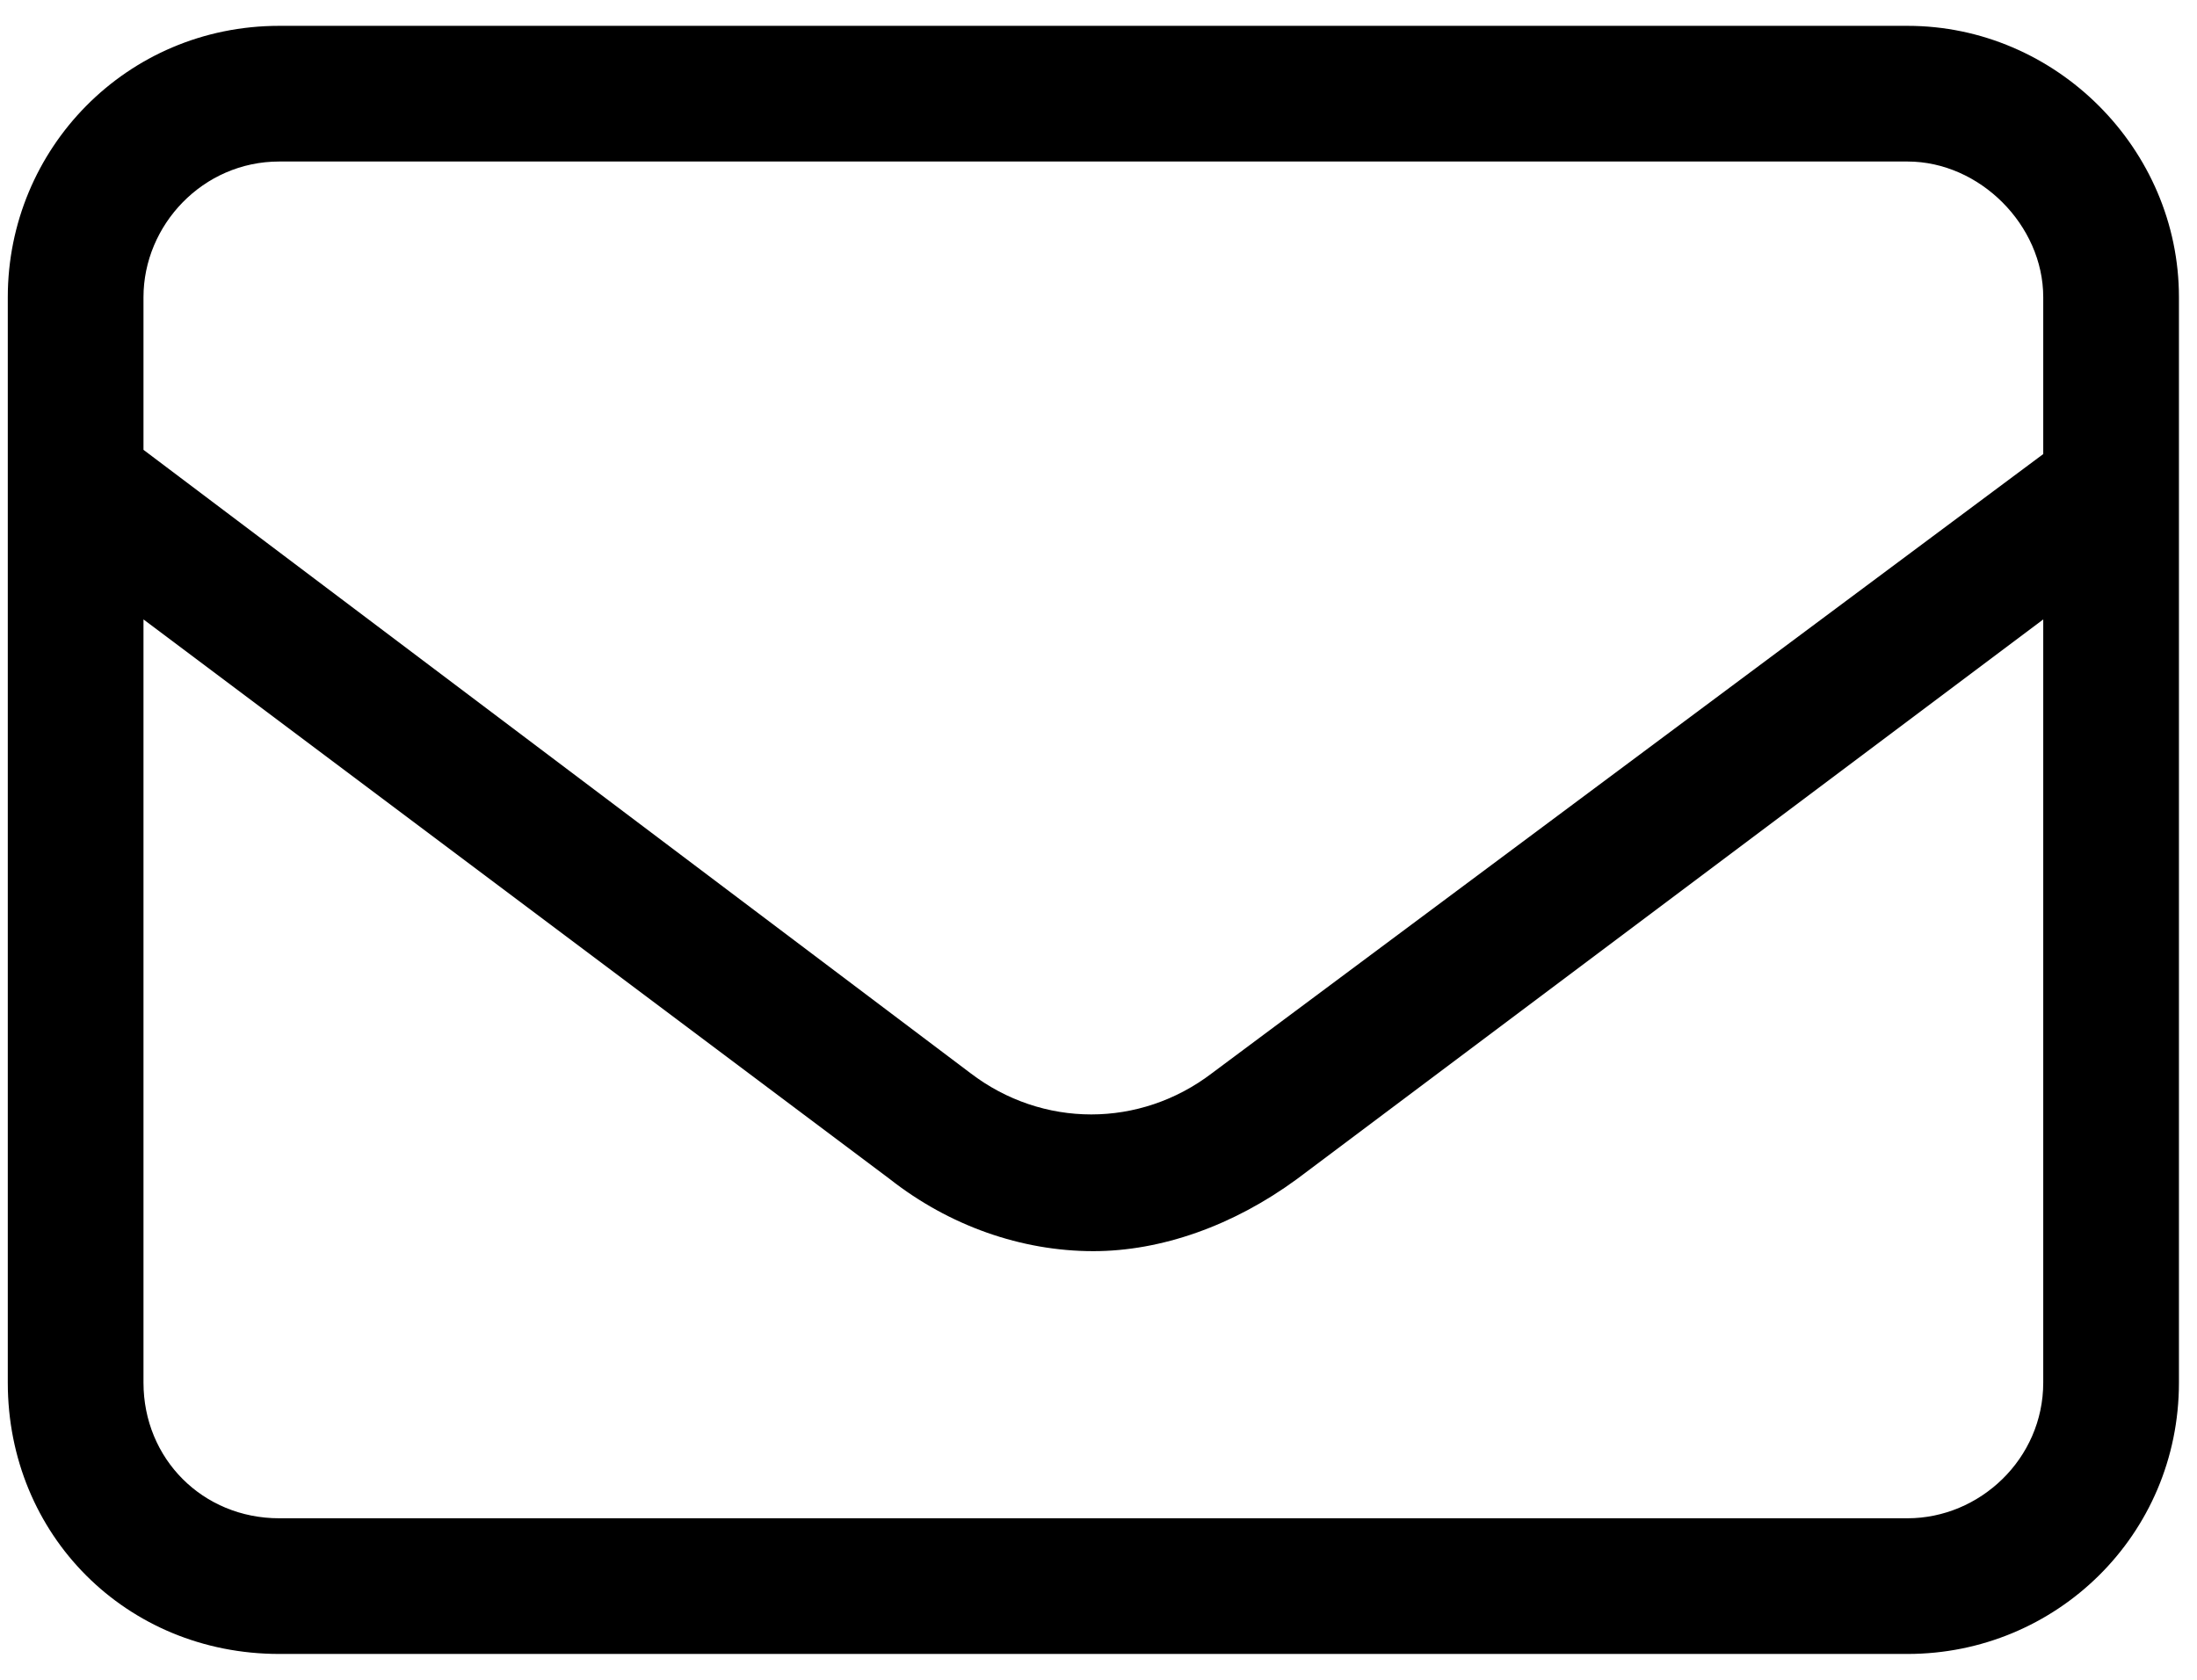
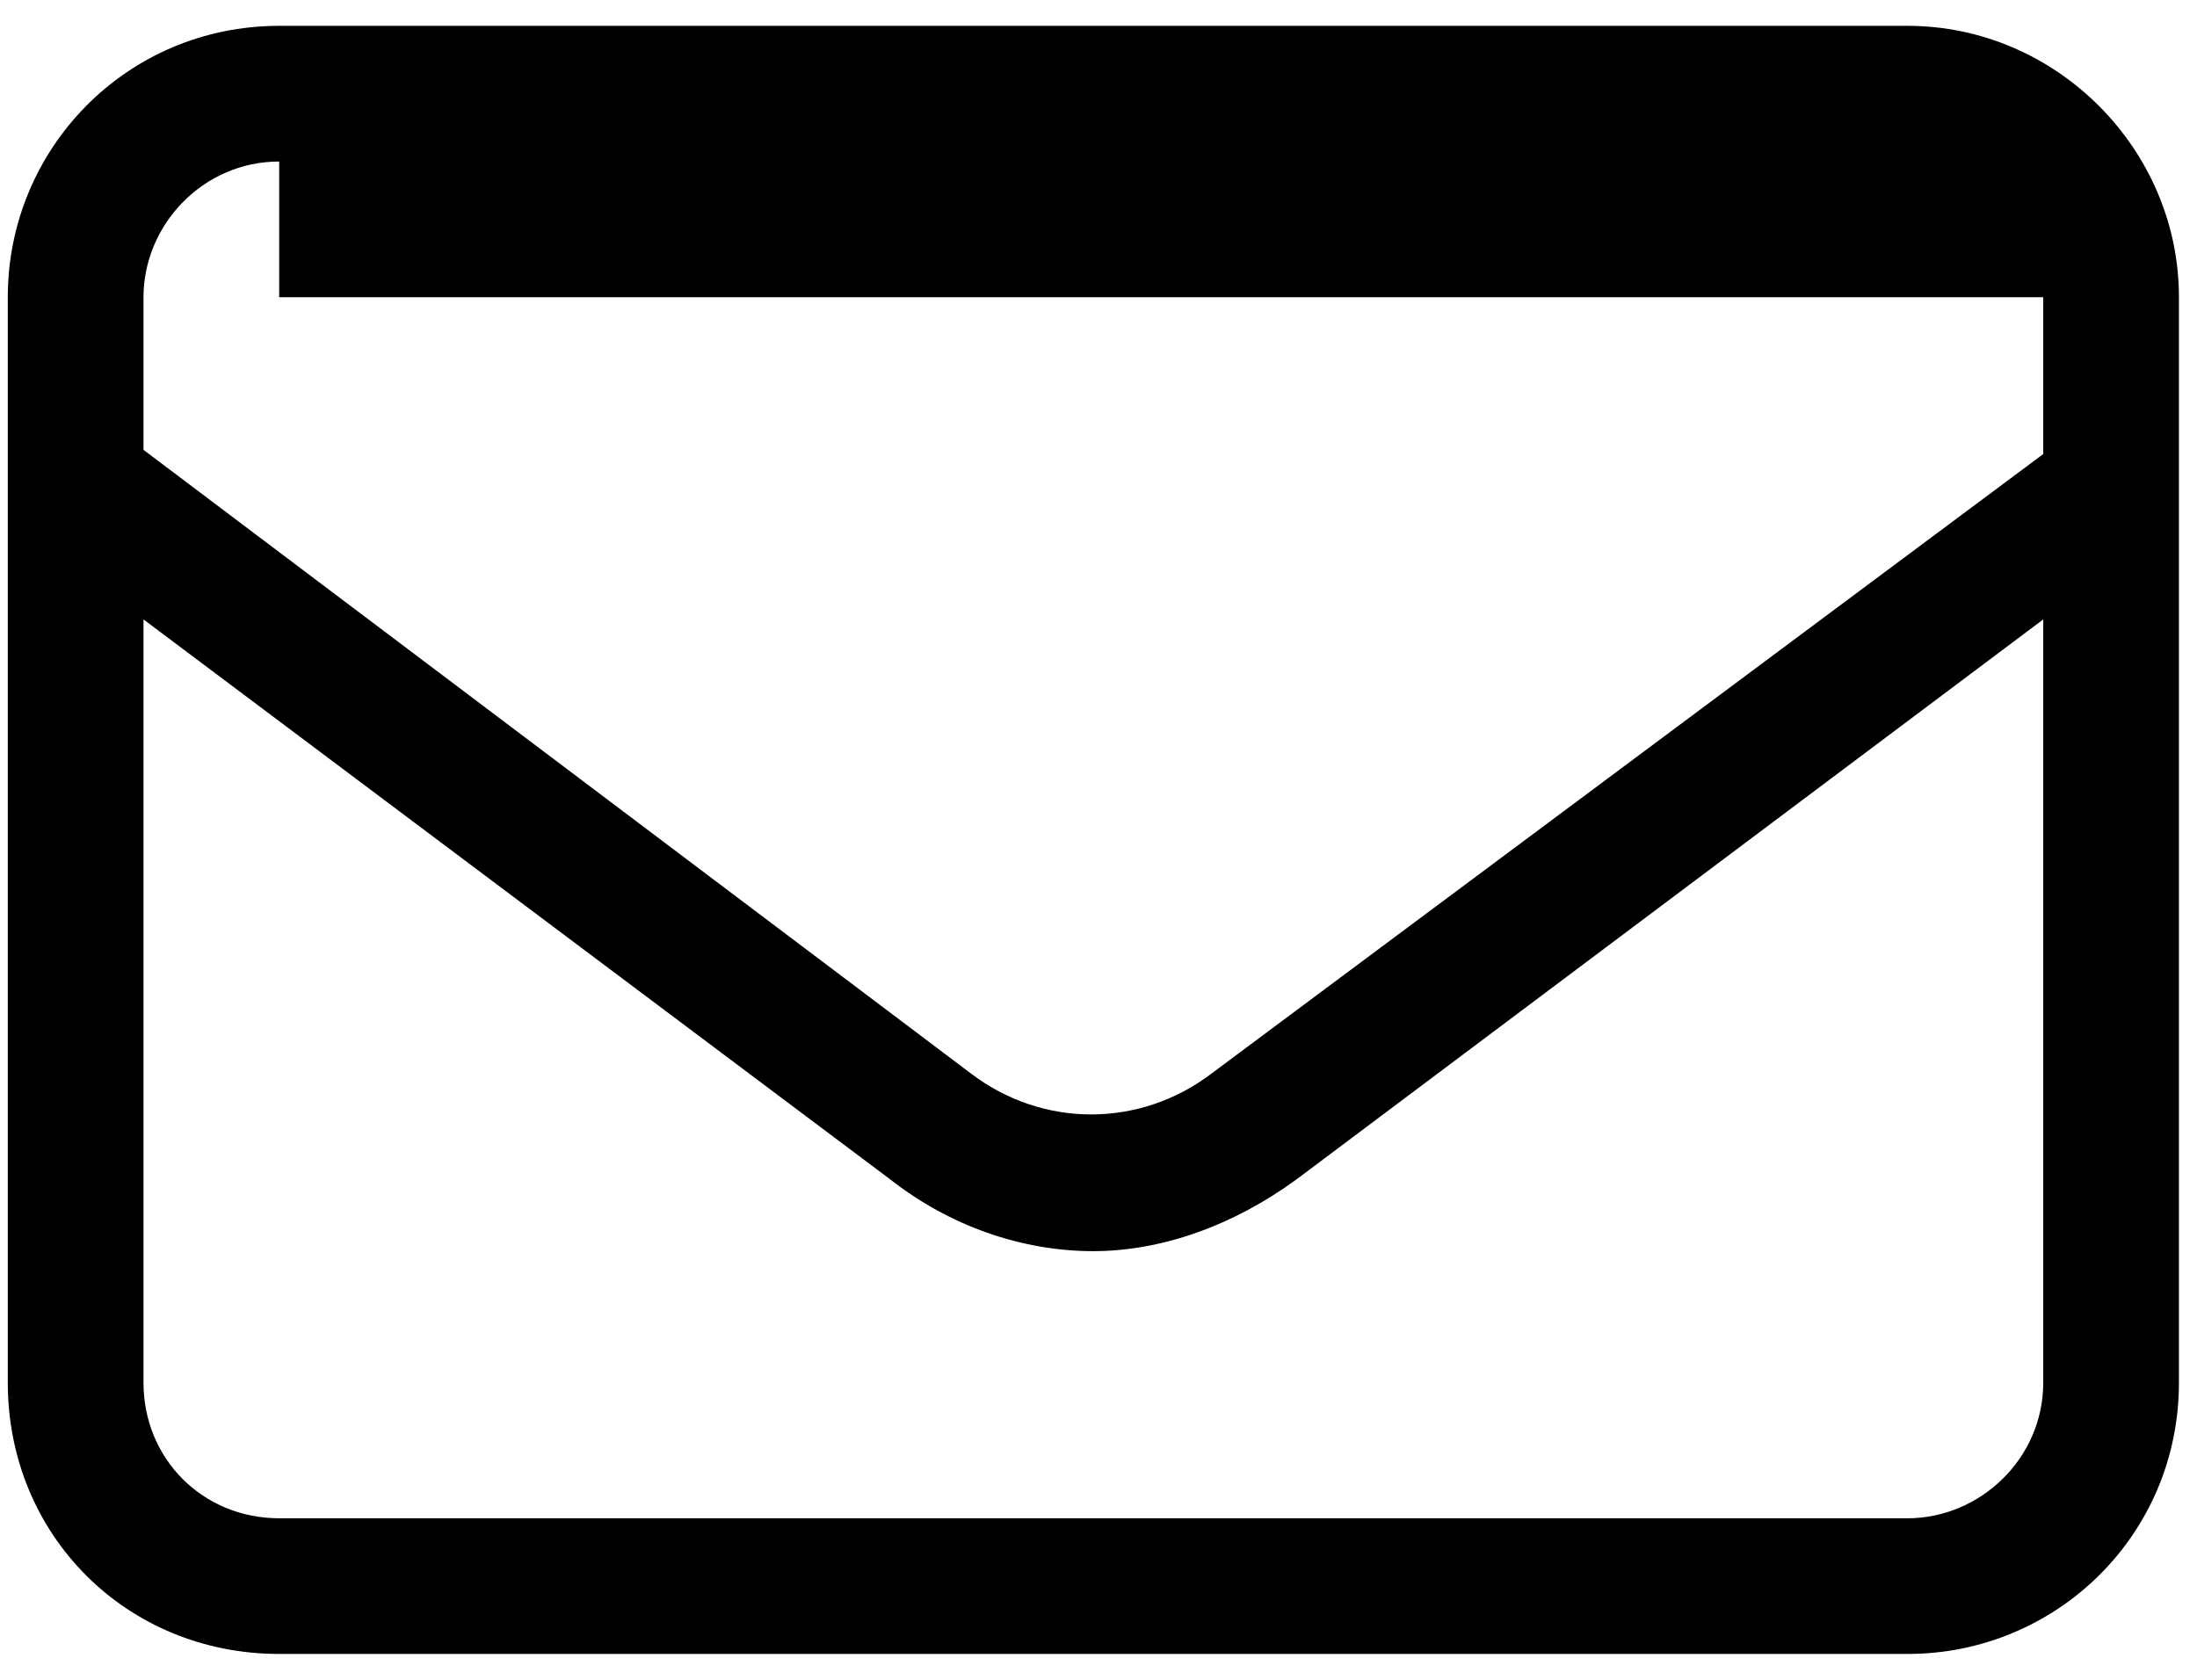
<svg xmlns="http://www.w3.org/2000/svg" width="68" height="52" viewBox="0 0 68 52" fill="none">
-   <path d="M59.041 0.8C63.635 0.8 67.441 4.606 67.441 9.2V42.8C67.441 47.525 63.635 51.2 59.041 51.2H8.641C3.916 51.2 0.241 47.525 0.241 42.8V9.2C0.241 4.606 3.916 0.8 8.641 0.8H59.041ZM8.641 5C6.278 5 4.441 6.969 4.441 9.2V13.925L30.035 33.219C32.266 34.925 35.285 34.925 37.516 33.219L63.241 14.056V9.2C63.241 6.969 61.272 5 59.041 5H8.641ZM63.241 42.8V19.175L40.141 36.5C38.172 37.944 35.941 38.731 33.841 38.731C31.61 38.731 29.378 37.944 27.541 36.5L4.441 19.175V42.8C4.441 45.163 6.278 47 8.641 47H59.041C61.272 47 63.241 45.163 63.241 42.8Z" fill="black" />
+   <path d="M59.041 0.8C63.635 0.8 67.441 4.606 67.441 9.2V42.8C67.441 47.525 63.635 51.2 59.041 51.2H8.641C3.916 51.2 0.241 47.525 0.241 42.8V9.2C0.241 4.606 3.916 0.8 8.641 0.8H59.041ZM8.641 5C6.278 5 4.441 6.969 4.441 9.2V13.925L30.035 33.219C32.266 34.925 35.285 34.925 37.516 33.219L63.241 14.056V9.2H8.641ZM63.241 42.8V19.175L40.141 36.5C38.172 37.944 35.941 38.731 33.841 38.731C31.61 38.731 29.378 37.944 27.541 36.5L4.441 19.175V42.8C4.441 45.163 6.278 47 8.641 47H59.041C61.272 47 63.241 45.163 63.241 42.8Z" fill="black" />
</svg>